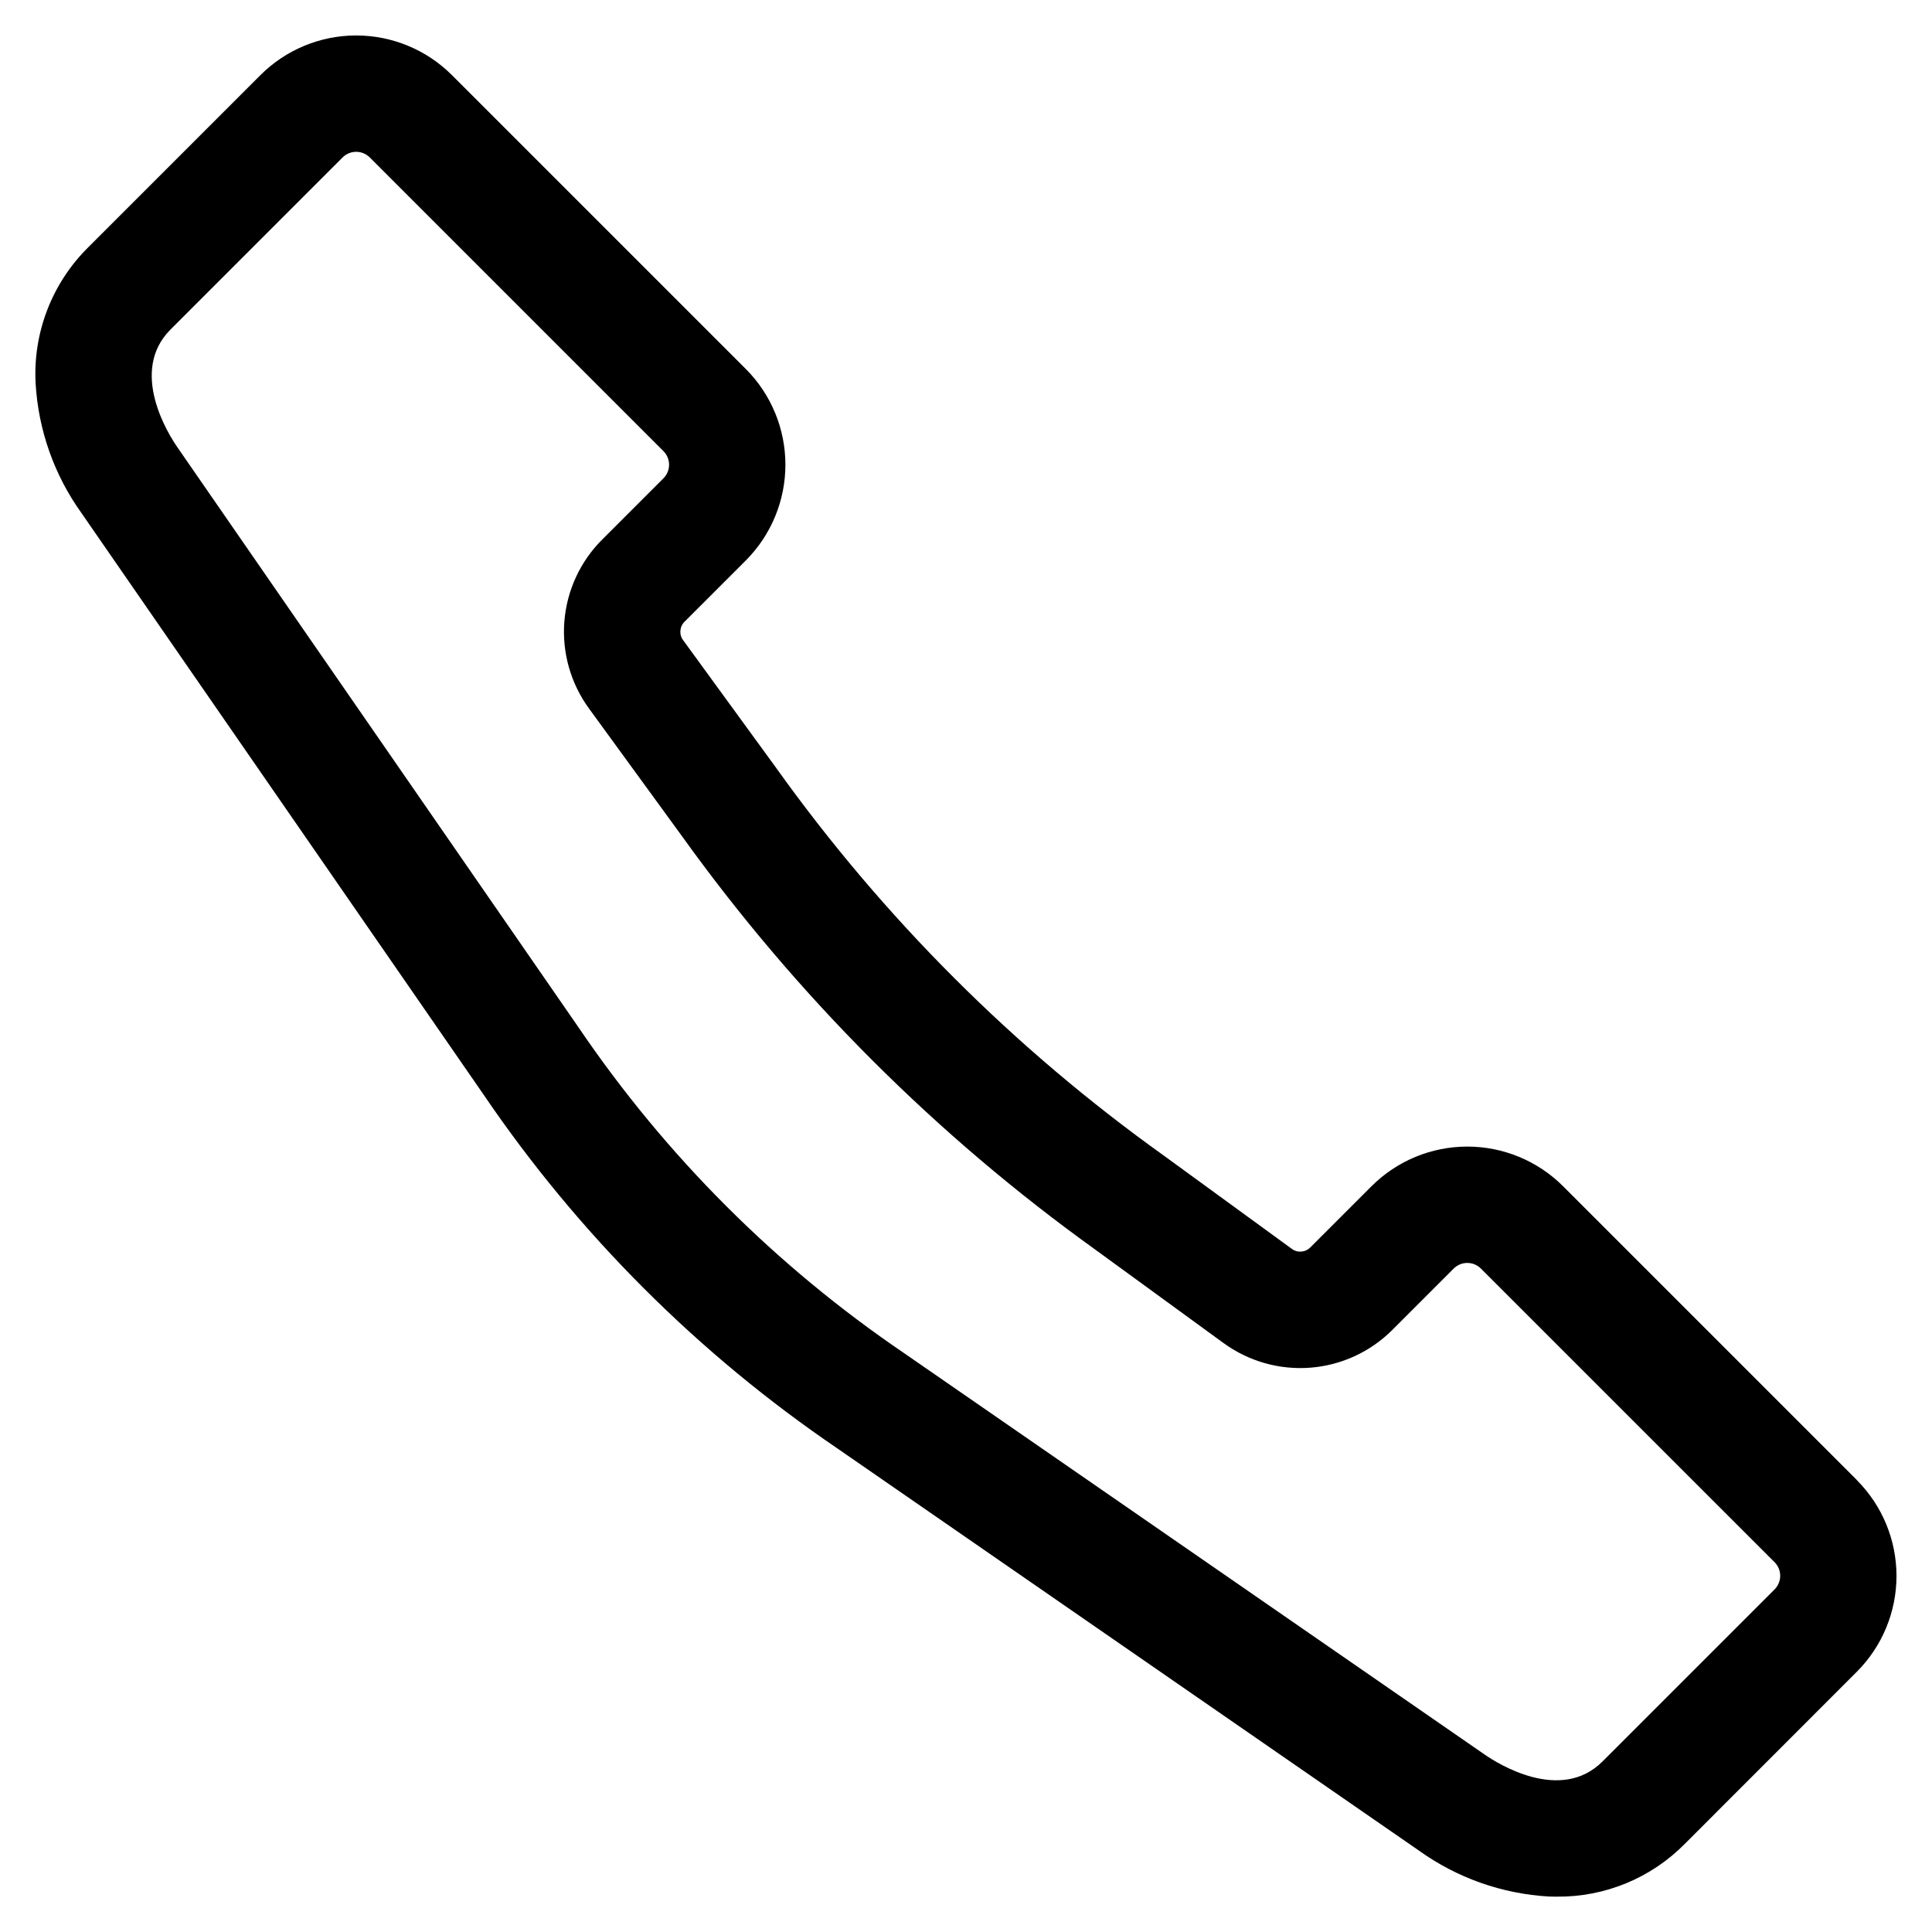
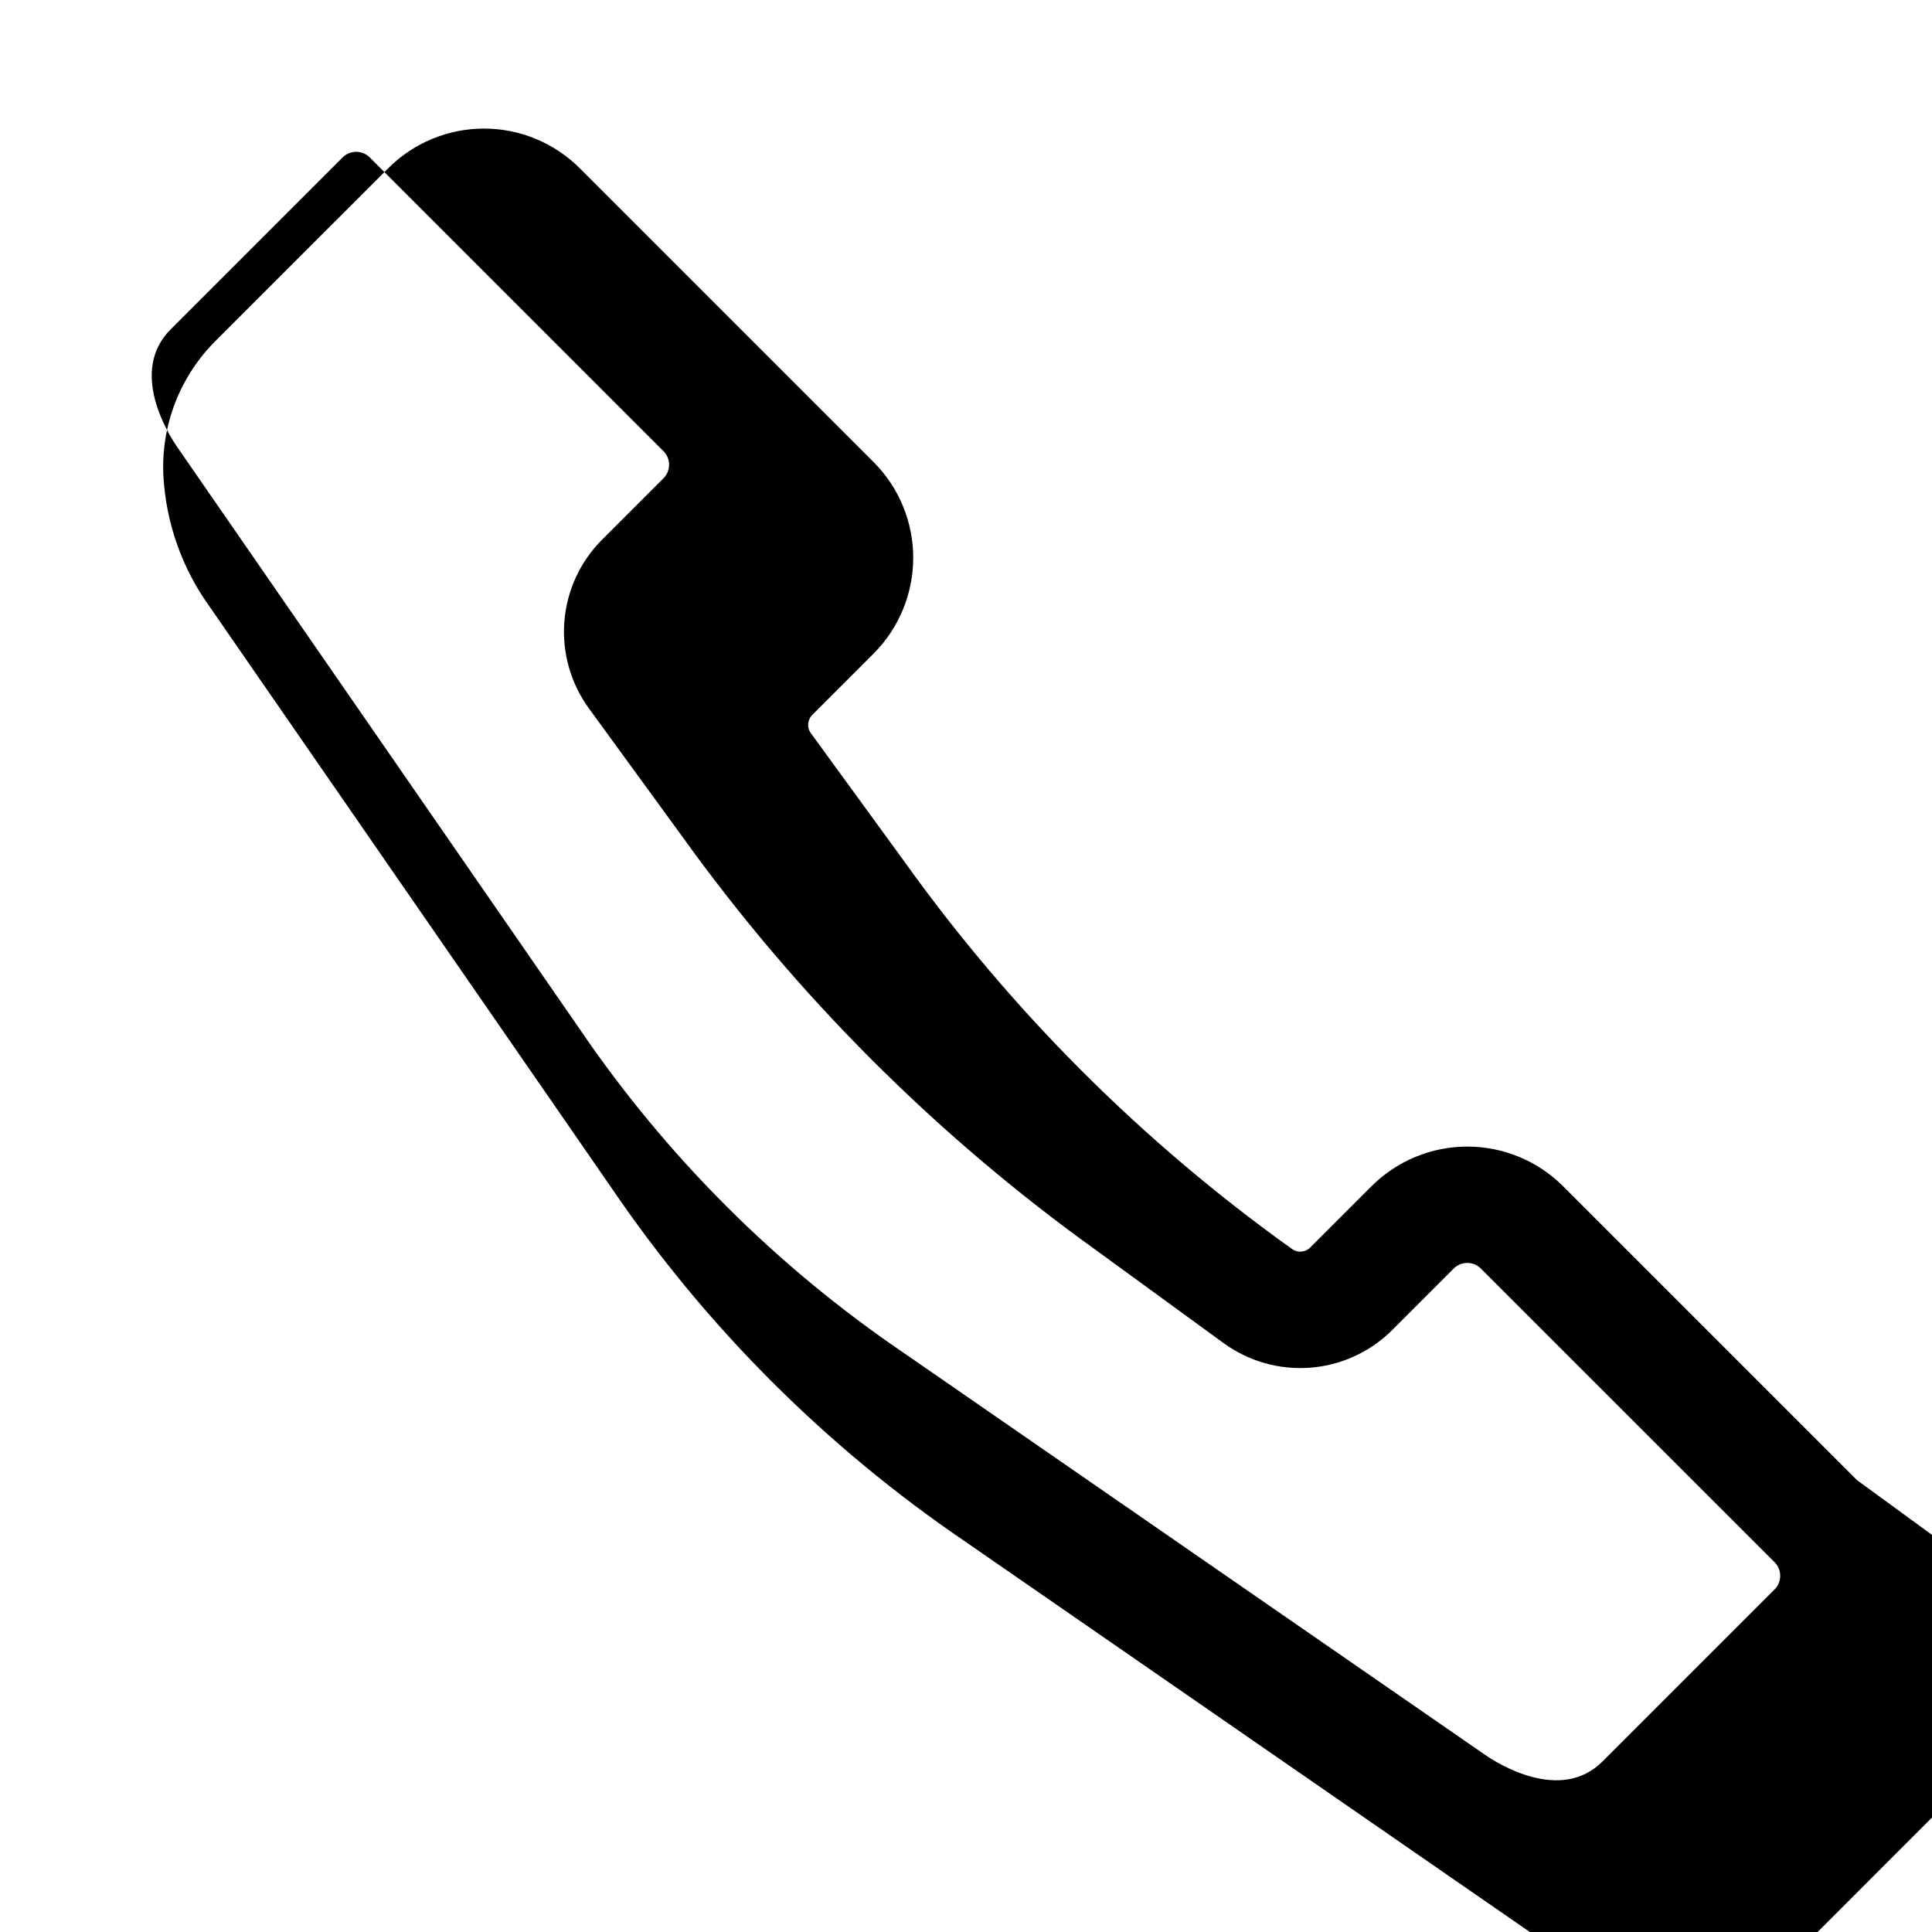
<svg xmlns="http://www.w3.org/2000/svg" fill="#000000" width="800px" height="800px" version="1.1" viewBox="144 144 512 512">
-   <path d="m636.12 536.25-77.914-77.914c-6.734-6.711-15.852-10.48-25.355-10.48-9.508 0-18.625 3.769-25.355 10.48l-16.207 16.203v-0.004c-1.32 1.387-3.473 1.555-4.992 0.387l-33.871-24.676c-39.645-28.336-74.34-63.027-102.68-102.67l-24.672-33.871c-1.168-1.52-1-3.672 0.387-4.996l16.203-16.199c6.711-6.734 10.477-15.852 10.477-25.355s-3.766-18.625-10.477-25.355l-77.918-77.914c-6.731-6.715-15.848-10.488-25.355-10.488-9.504 0-18.625 3.773-25.352 10.488l-45.641 45.637c-9.594 9.477-14.676 22.602-13.961 36.062 0.715 12.406 4.945 24.355 12.199 34.445l106.48 154c25.086 36.93 56.938 68.777 93.867 93.867l154.01 106.5c10.098 7.258 22.055 11.488 34.469 12.199 0.688 0.027 1.379 0.039 2.066 0.039l0.004-0.004c12.754 0.137 25.02-4.914 33.973-14l45.609-45.633c6.707-6.734 10.477-15.855 10.477-25.359 0-9.504-3.769-18.625-10.477-25.359zm-21.797 28.918-45.641 45.637c-11.137 11.137-27.906 0.473-31.156-1.777l-154.03-106.5c-33.844-22.996-63.031-52.188-86.023-86.031l-106.5-154.02c-2.25-3.25-12.902-20.035-1.781-31.156l45.641-45.641-0.004 0.004c1.984-1.934 5.144-1.934 7.125 0l77.91 77.914c1.93 1.98 1.93 5.137 0 7.117l-16.203 16.203v-0.004c-5.875 5.828-9.457 13.57-10.102 21.82s1.699 16.453 6.598 23.121l24.672 33.871c30.293 42.184 67.262 79.152 109.45 109.45l33.871 24.676h0.004c6.664 4.898 14.871 7.242 23.117 6.598 8.25-0.645 15.992-4.234 21.816-10.109l16.203-16.203h-0.004c1.984-1.93 5.141-1.93 7.125 0l77.914 77.906c1.93 1.98 1.93 5.141 0 7.121z" />
+   <path d="m636.12 536.25-77.914-77.914c-6.734-6.711-15.852-10.48-25.355-10.48-9.508 0-18.625 3.769-25.355 10.48l-16.207 16.203v-0.004c-1.32 1.387-3.473 1.555-4.992 0.387c-39.645-28.336-74.34-63.027-102.68-102.67l-24.672-33.871c-1.168-1.52-1-3.672 0.387-4.996l16.203-16.199c6.711-6.734 10.477-15.852 10.477-25.355s-3.766-18.625-10.477-25.355l-77.918-77.914c-6.731-6.715-15.848-10.488-25.355-10.488-9.504 0-18.625 3.773-25.352 10.488l-45.641 45.637c-9.594 9.477-14.676 22.602-13.961 36.062 0.715 12.406 4.945 24.355 12.199 34.445l106.48 154c25.086 36.93 56.938 68.777 93.867 93.867l154.01 106.5c10.098 7.258 22.055 11.488 34.469 12.199 0.688 0.027 1.379 0.039 2.066 0.039l0.004-0.004c12.754 0.137 25.02-4.914 33.973-14l45.609-45.633c6.707-6.734 10.477-15.855 10.477-25.359 0-9.504-3.769-18.625-10.477-25.359zm-21.797 28.918-45.641 45.637c-11.137 11.137-27.906 0.473-31.156-1.777l-154.03-106.5c-33.844-22.996-63.031-52.188-86.023-86.031l-106.5-154.02c-2.25-3.25-12.902-20.035-1.781-31.156l45.641-45.641-0.004 0.004c1.984-1.934 5.144-1.934 7.125 0l77.91 77.914c1.93 1.98 1.93 5.137 0 7.117l-16.203 16.203v-0.004c-5.875 5.828-9.457 13.57-10.102 21.82s1.699 16.453 6.598 23.121l24.672 33.871c30.293 42.184 67.262 79.152 109.45 109.45l33.871 24.676h0.004c6.664 4.898 14.871 7.242 23.117 6.598 8.25-0.645 15.992-4.234 21.816-10.109l16.203-16.203h-0.004c1.984-1.93 5.141-1.93 7.125 0l77.914 77.906c1.93 1.98 1.93 5.141 0 7.121z" />
</svg>